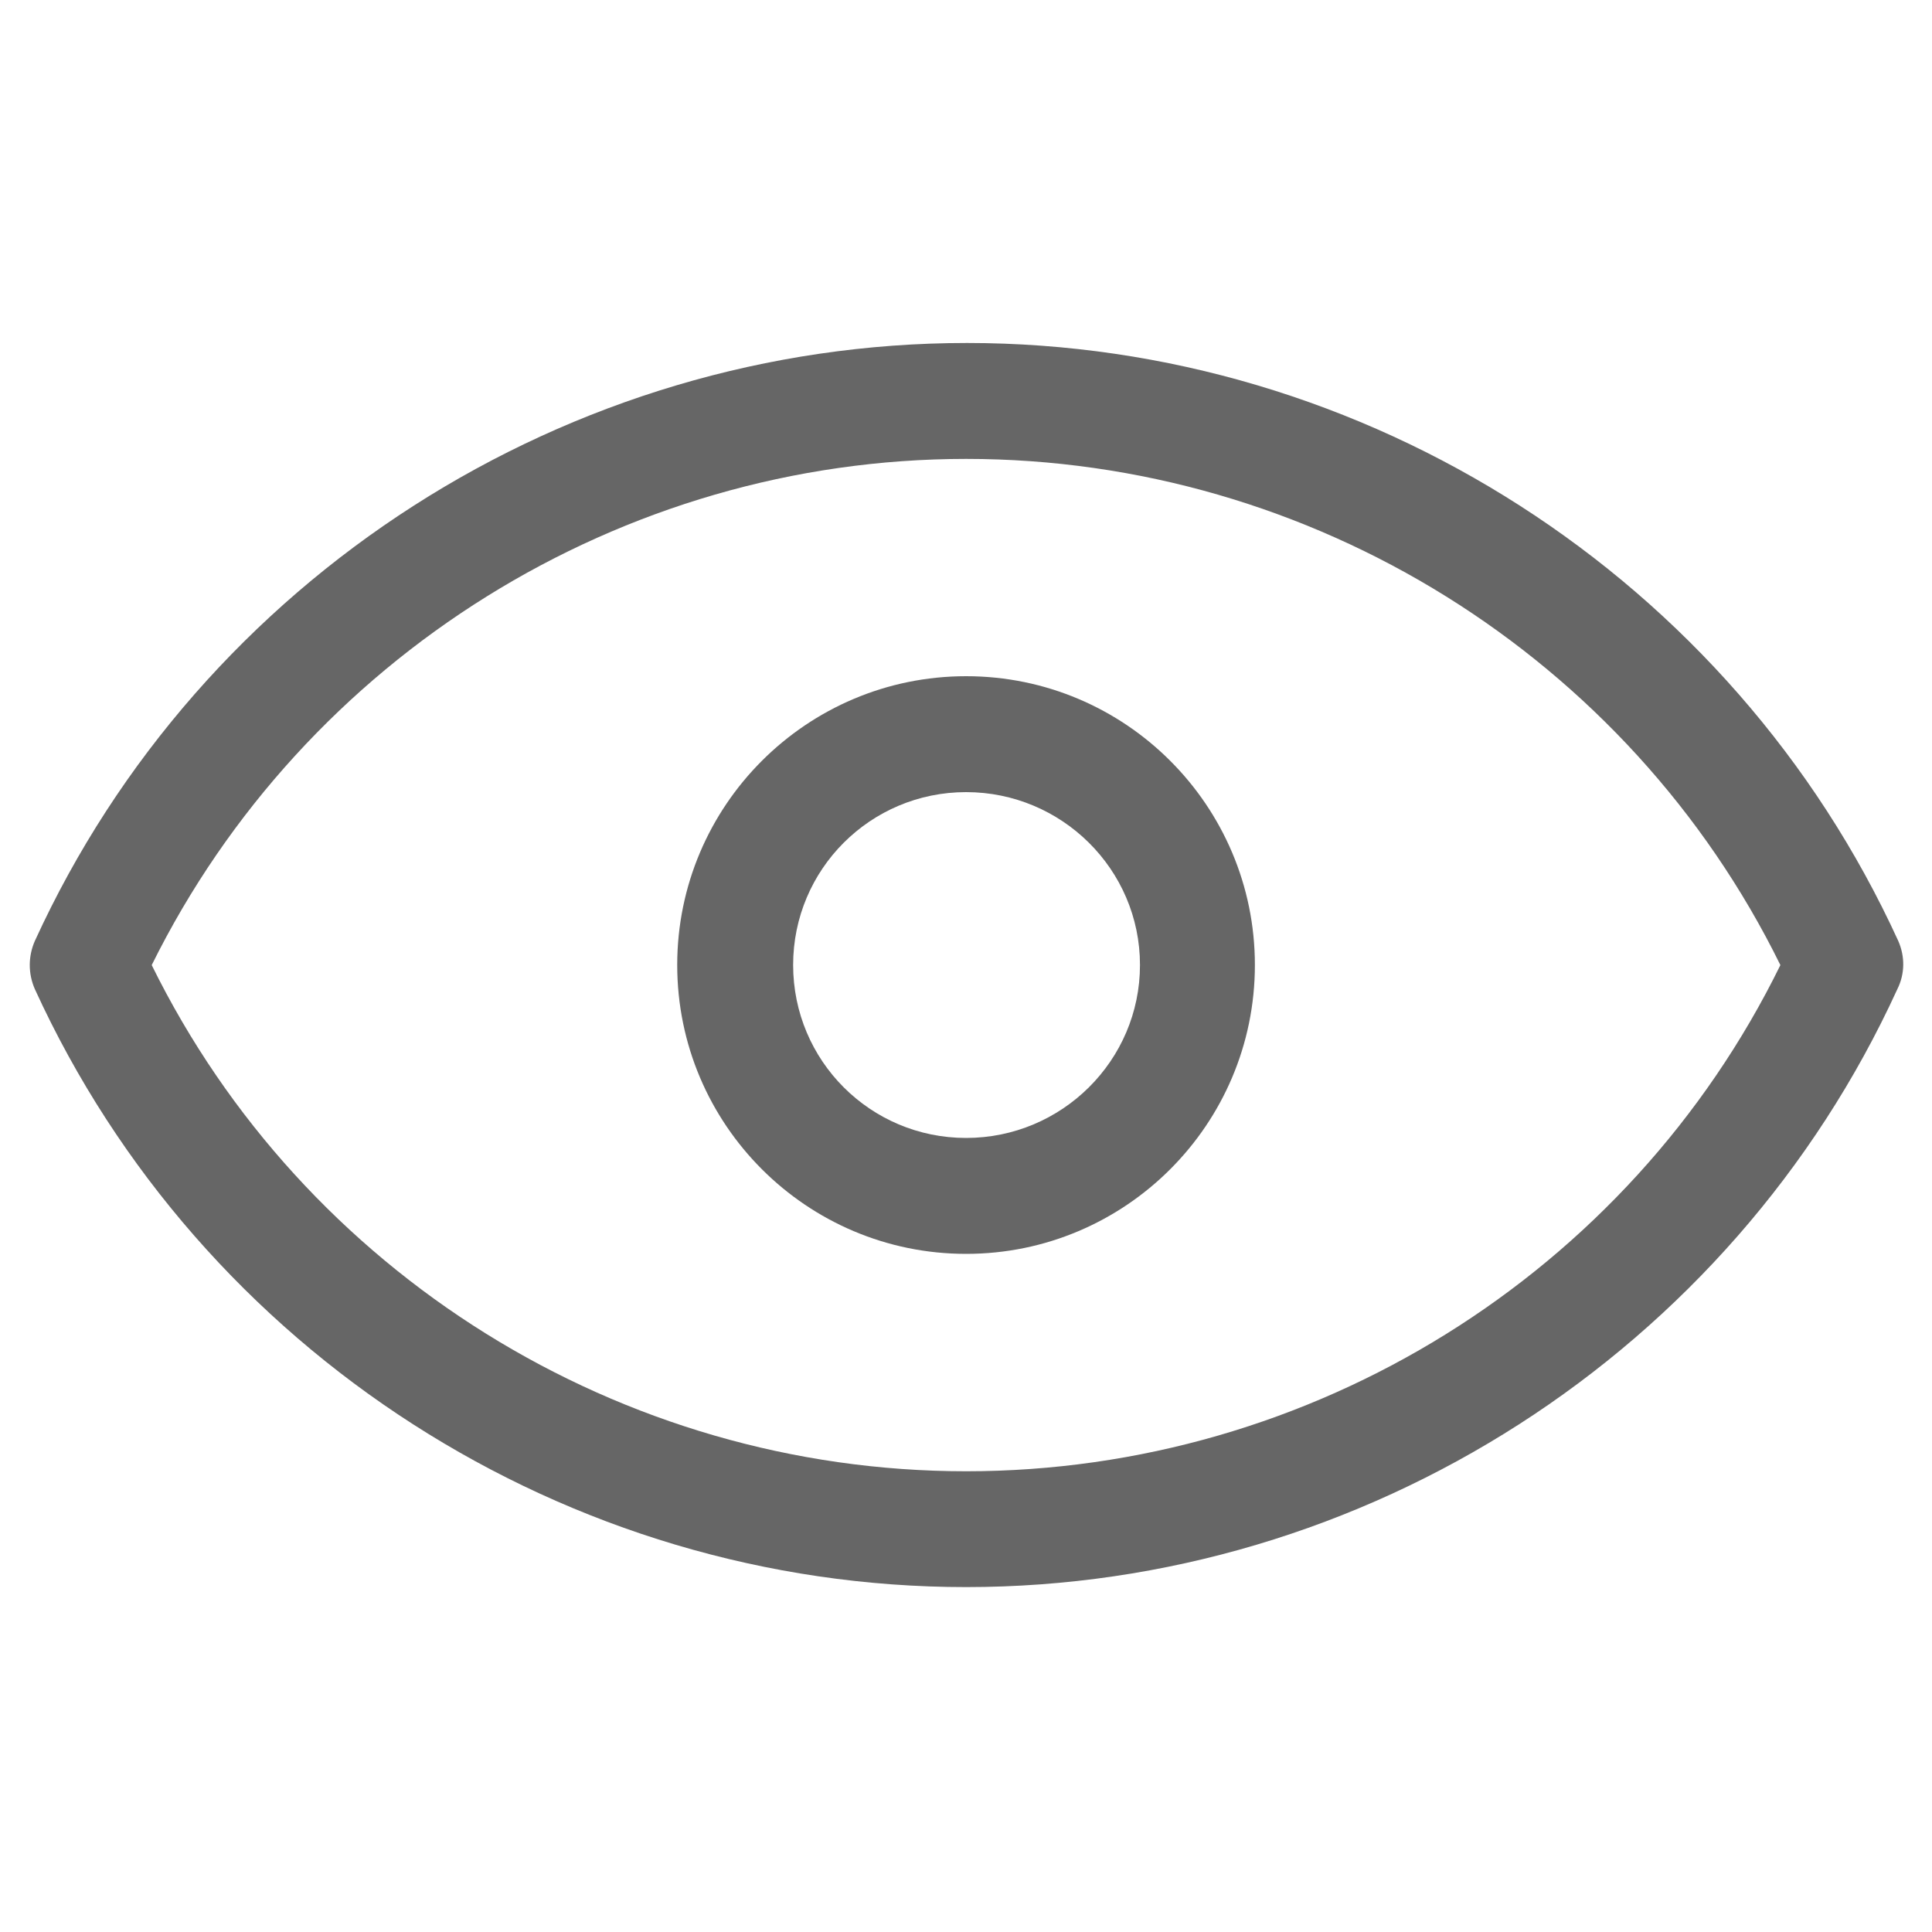
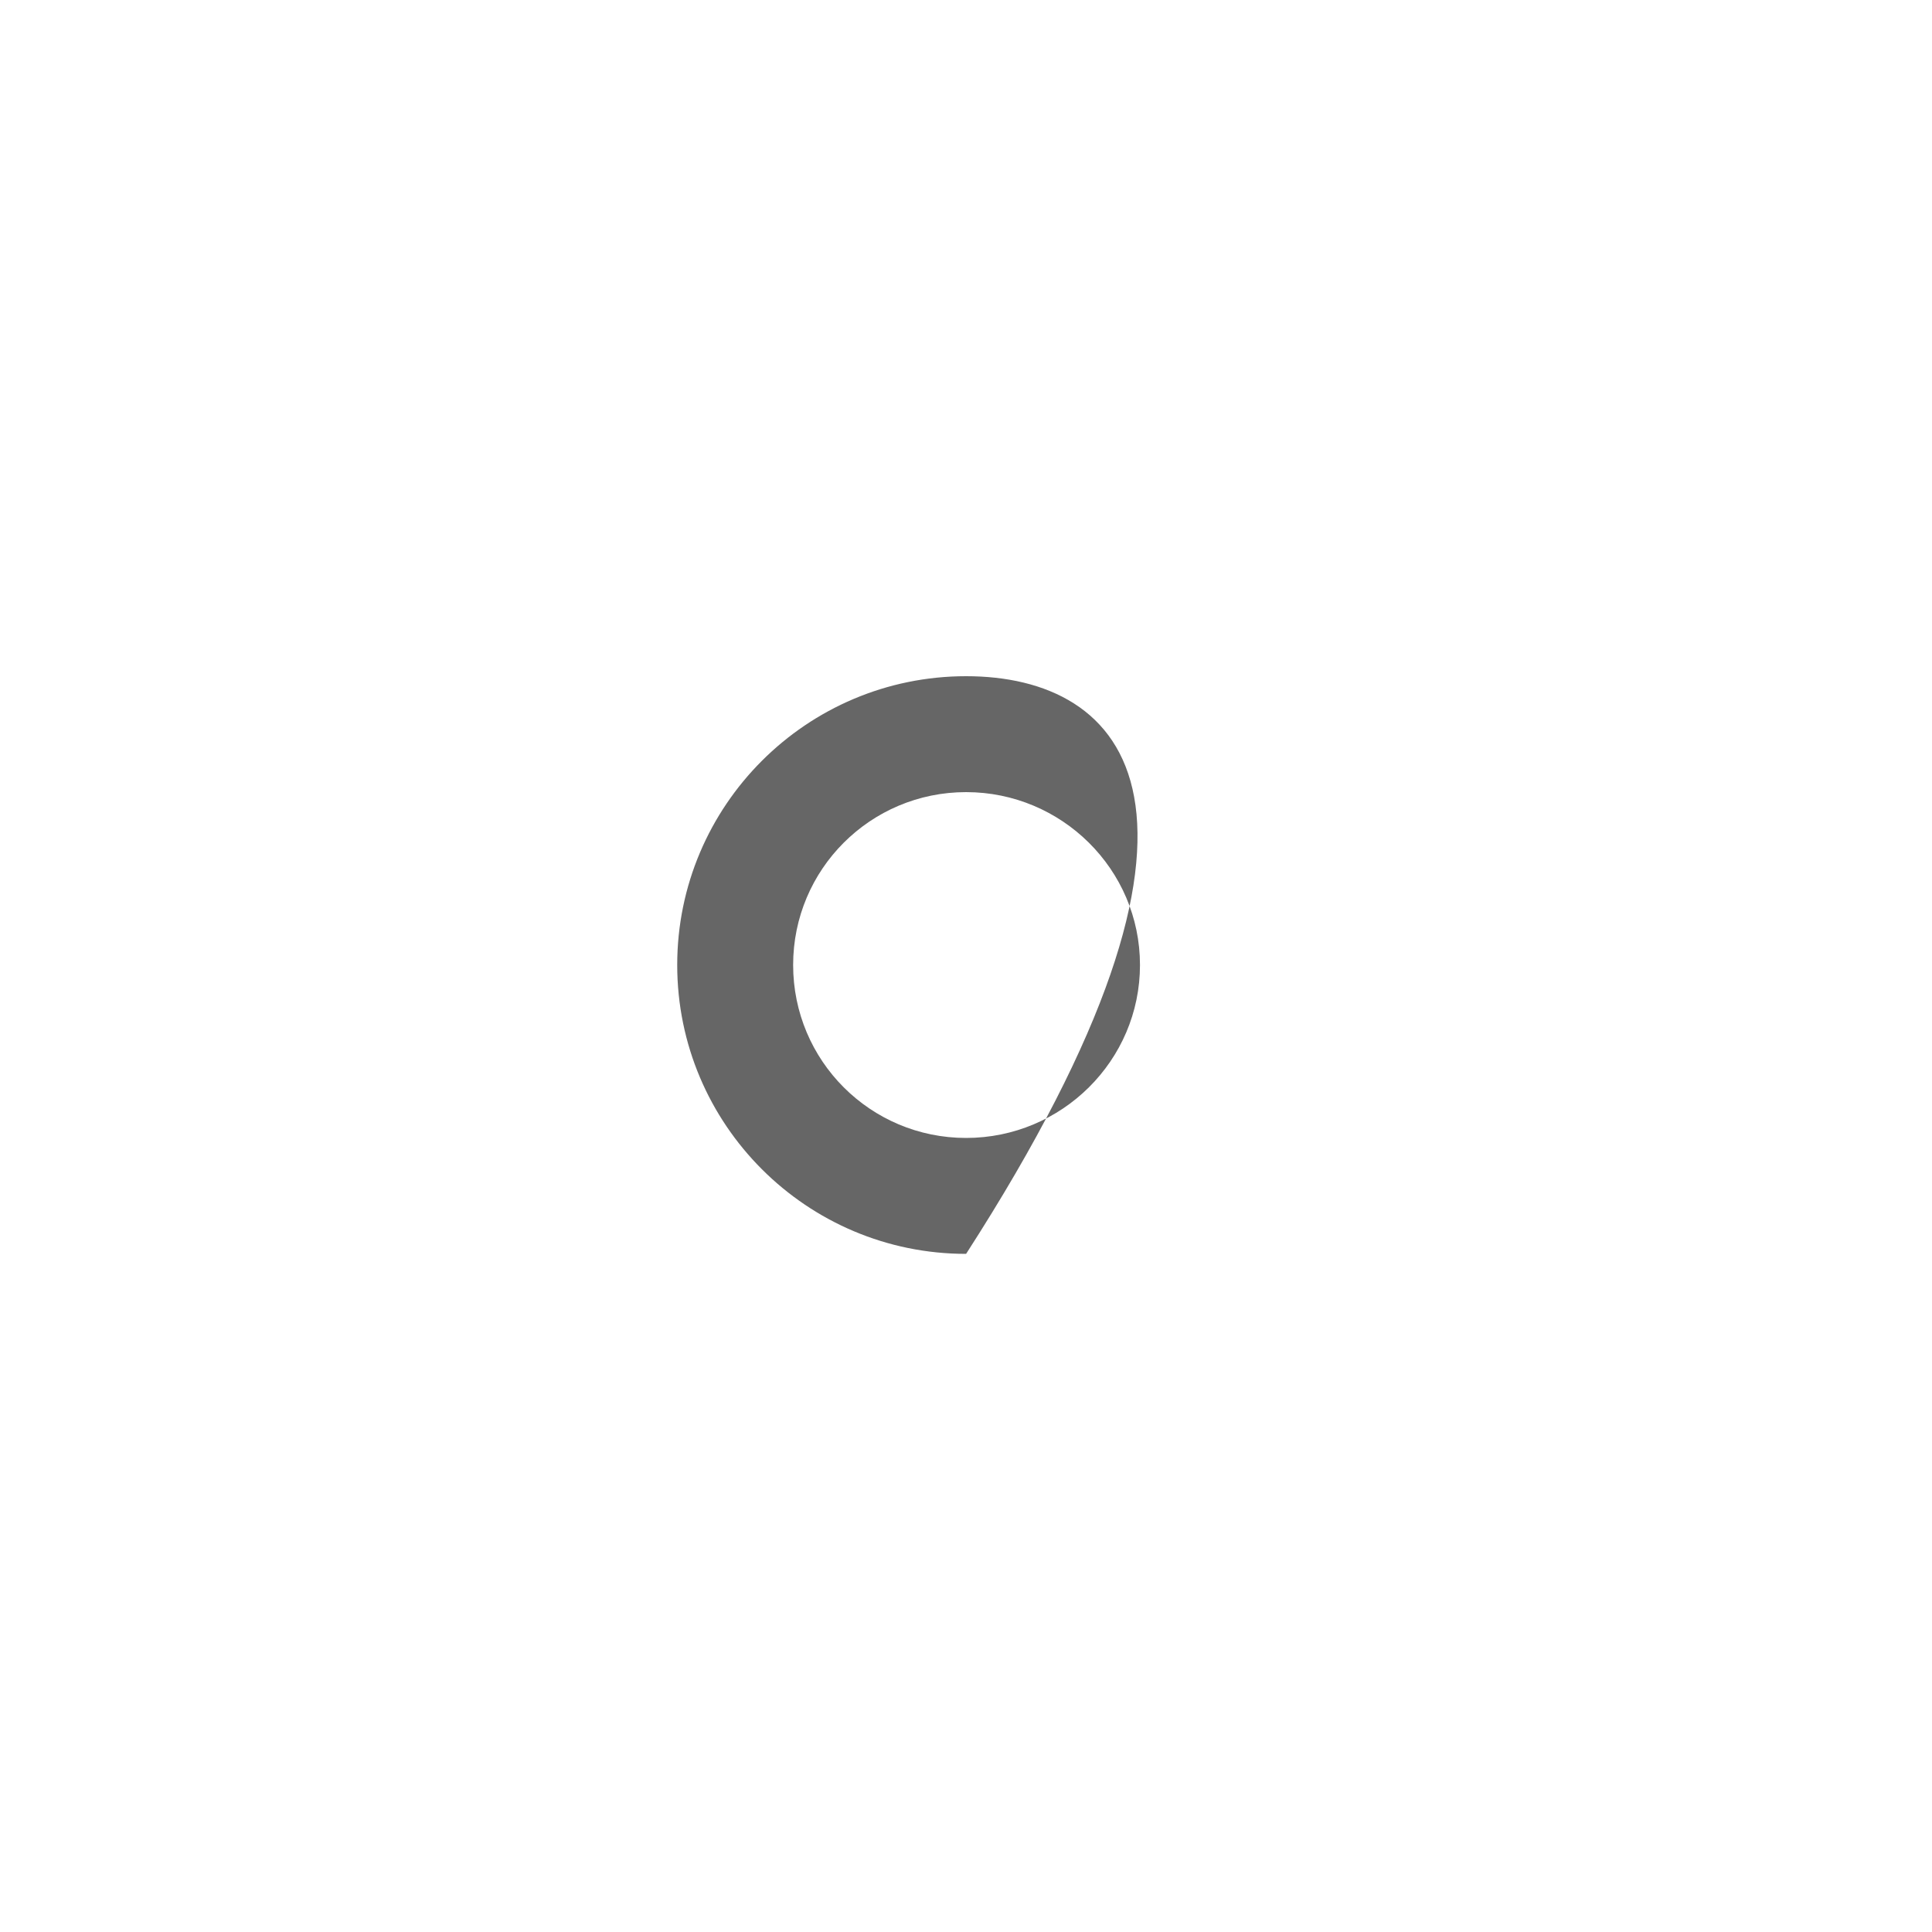
<svg xmlns="http://www.w3.org/2000/svg" width="19" height="19" viewBox="0 0 19 19" fill="none">
-   <path d="M18.668 9.253C17.034 5.681 13.434 3.373 9.51 3.373C5.587 3.373 1.977 5.681 0.343 9.253C0.276 9.405 0.276 9.576 0.343 9.728C1.977 13.3 5.577 15.608 9.501 15.608C13.424 15.608 17.025 13.3 18.659 9.728C18.735 9.576 18.735 9.405 18.668 9.253ZM9.501 14.469C6.1 14.469 2.984 12.521 1.492 9.491C2.993 6.46 6.109 4.513 9.501 4.513C12.902 4.513 16.018 6.46 17.509 9.491C16.018 12.53 12.902 14.469 9.501 14.469Z" fill="#666666" />
-   <path d="M9.501 6.65C7.933 6.65 6.66 7.923 6.66 9.49C6.66 11.058 7.933 12.331 9.501 12.331C11.068 12.331 12.341 11.058 12.341 9.49C12.341 7.923 11.068 6.65 9.501 6.65ZM9.501 11.191C8.56 11.191 7.8 10.431 7.8 9.49C7.8 8.55 8.56 7.79 9.501 7.79C10.441 7.79 11.211 8.55 11.211 9.49C11.211 10.431 10.441 11.191 9.501 11.191Z" fill="#666666" />
+   <path d="M9.501 6.65C7.933 6.65 6.66 7.923 6.66 9.49C6.66 11.058 7.933 12.331 9.501 12.331C12.341 7.923 11.068 6.65 9.501 6.65ZM9.501 11.191C8.56 11.191 7.8 10.431 7.8 9.49C7.8 8.55 8.56 7.79 9.501 7.79C10.441 7.79 11.211 8.55 11.211 9.49C11.211 10.431 10.441 11.191 9.501 11.191Z" fill="#666666" />
</svg>